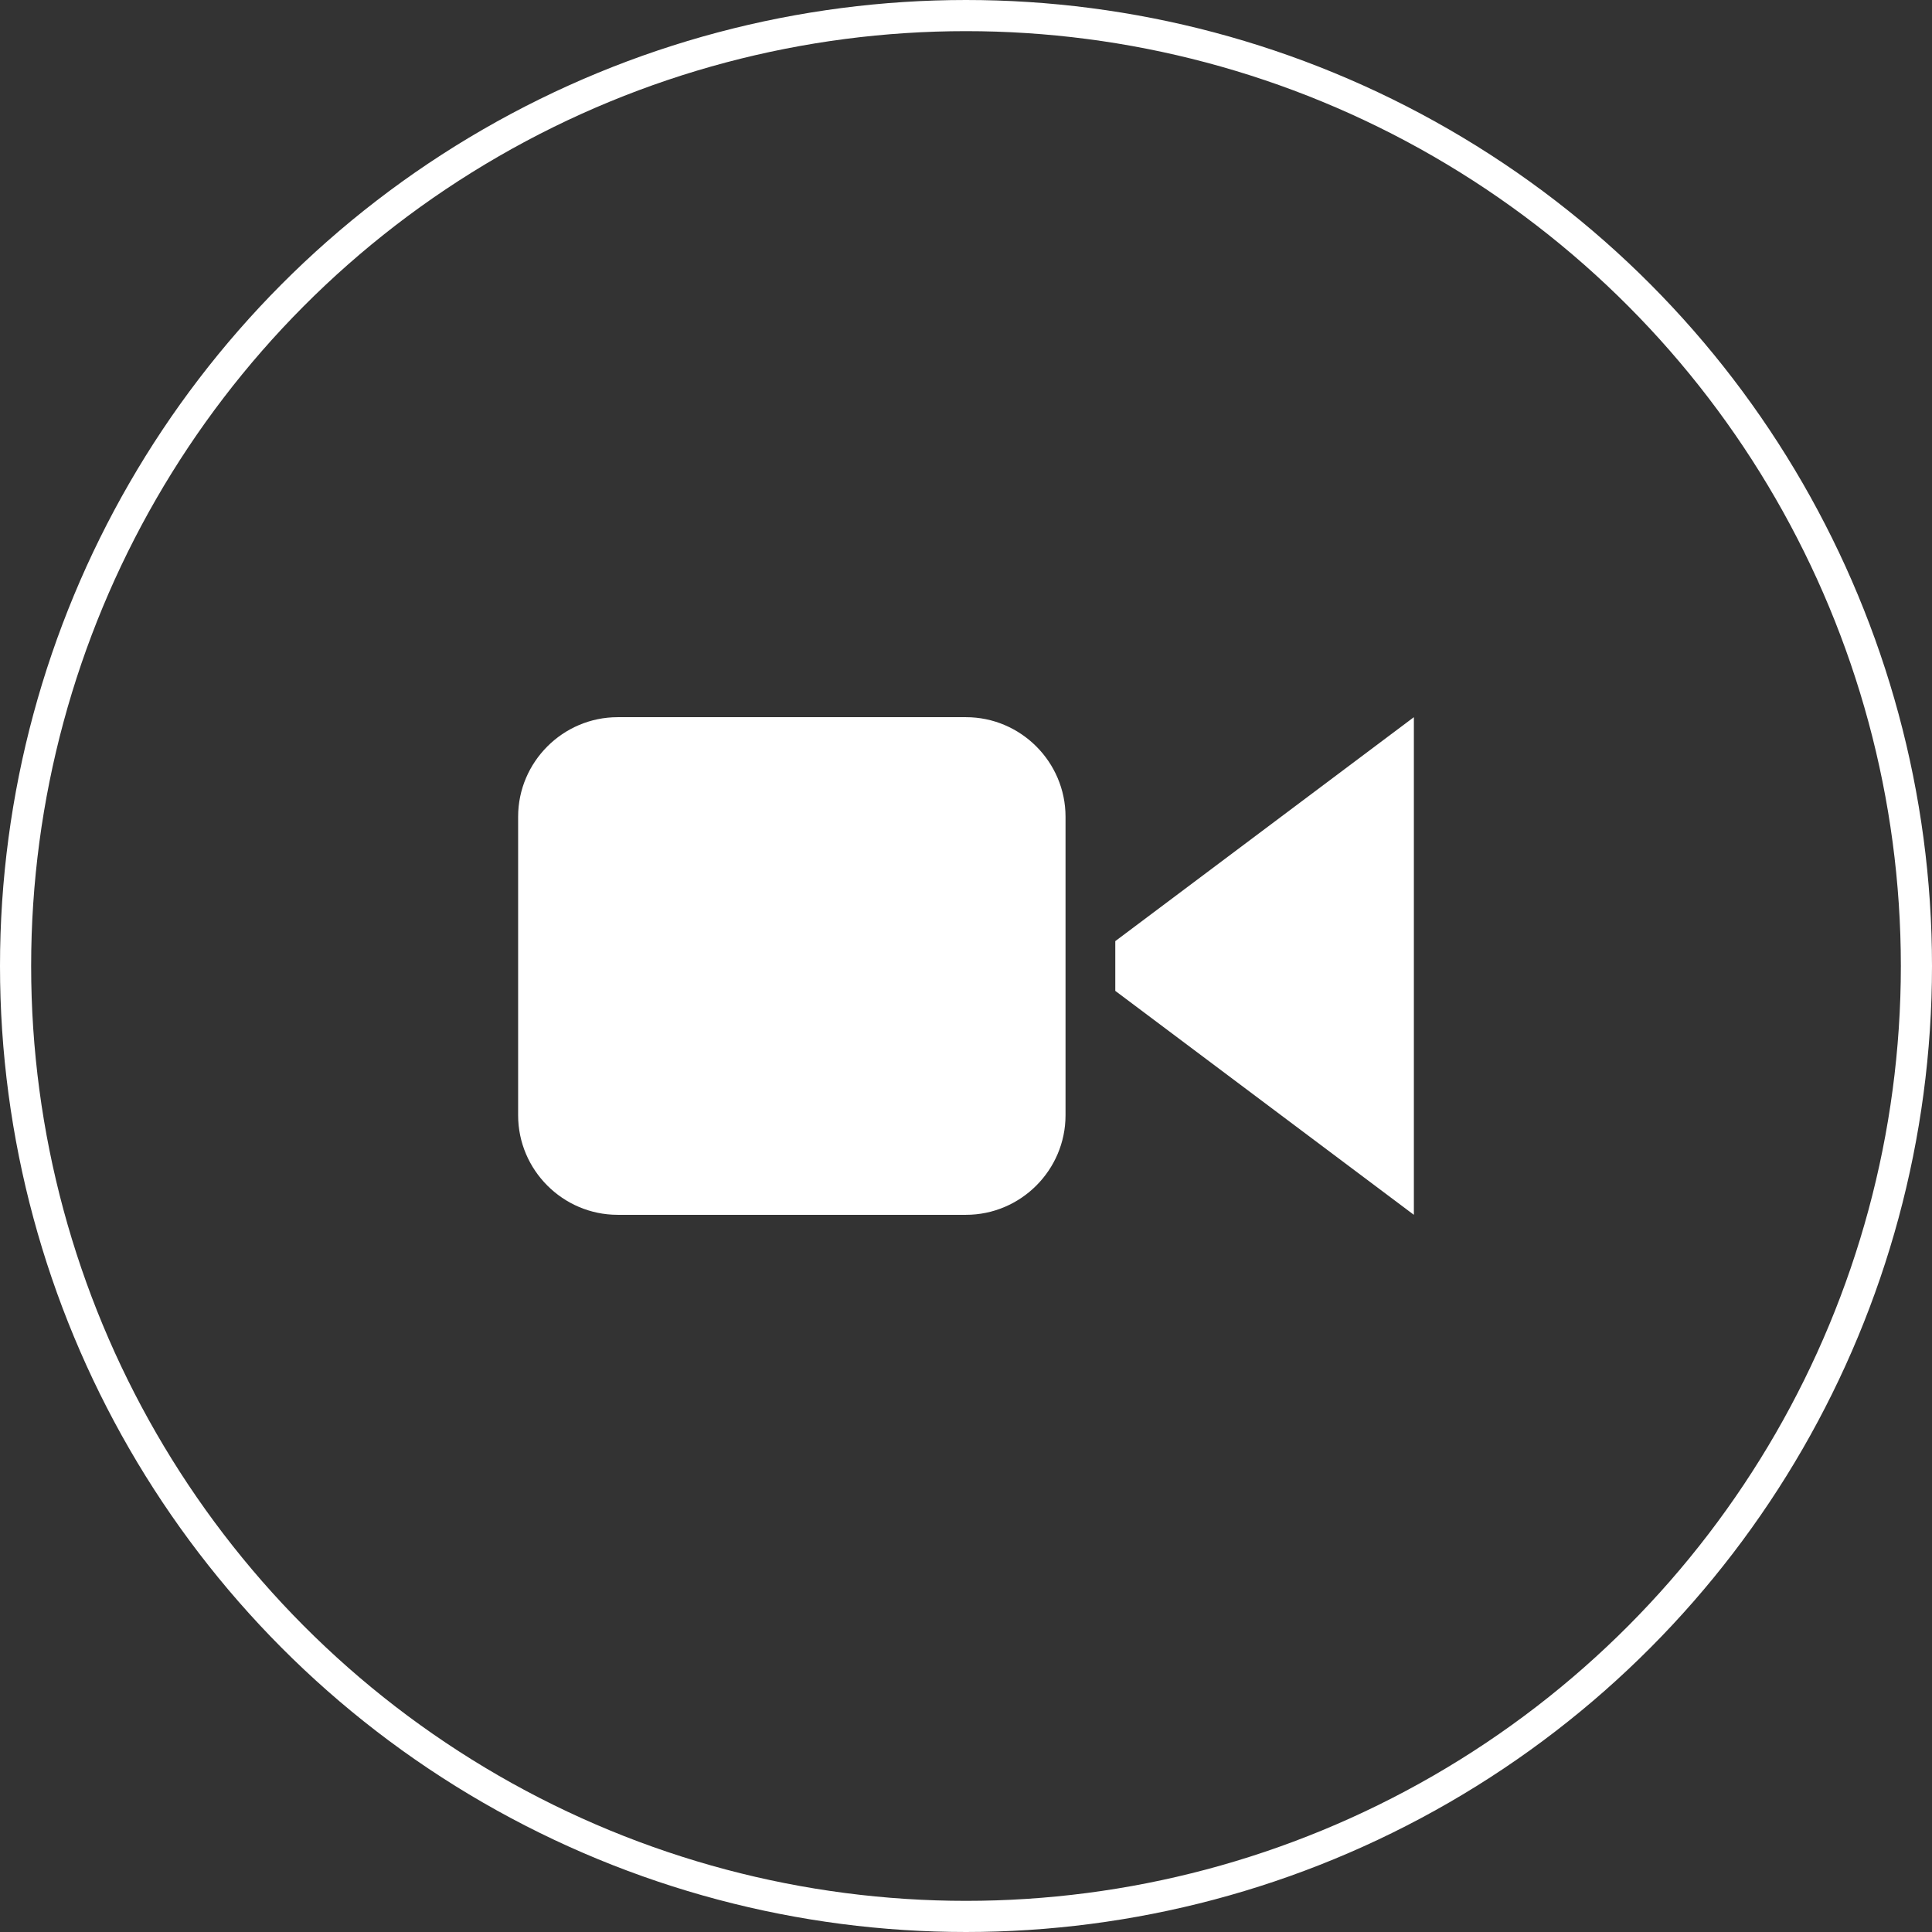
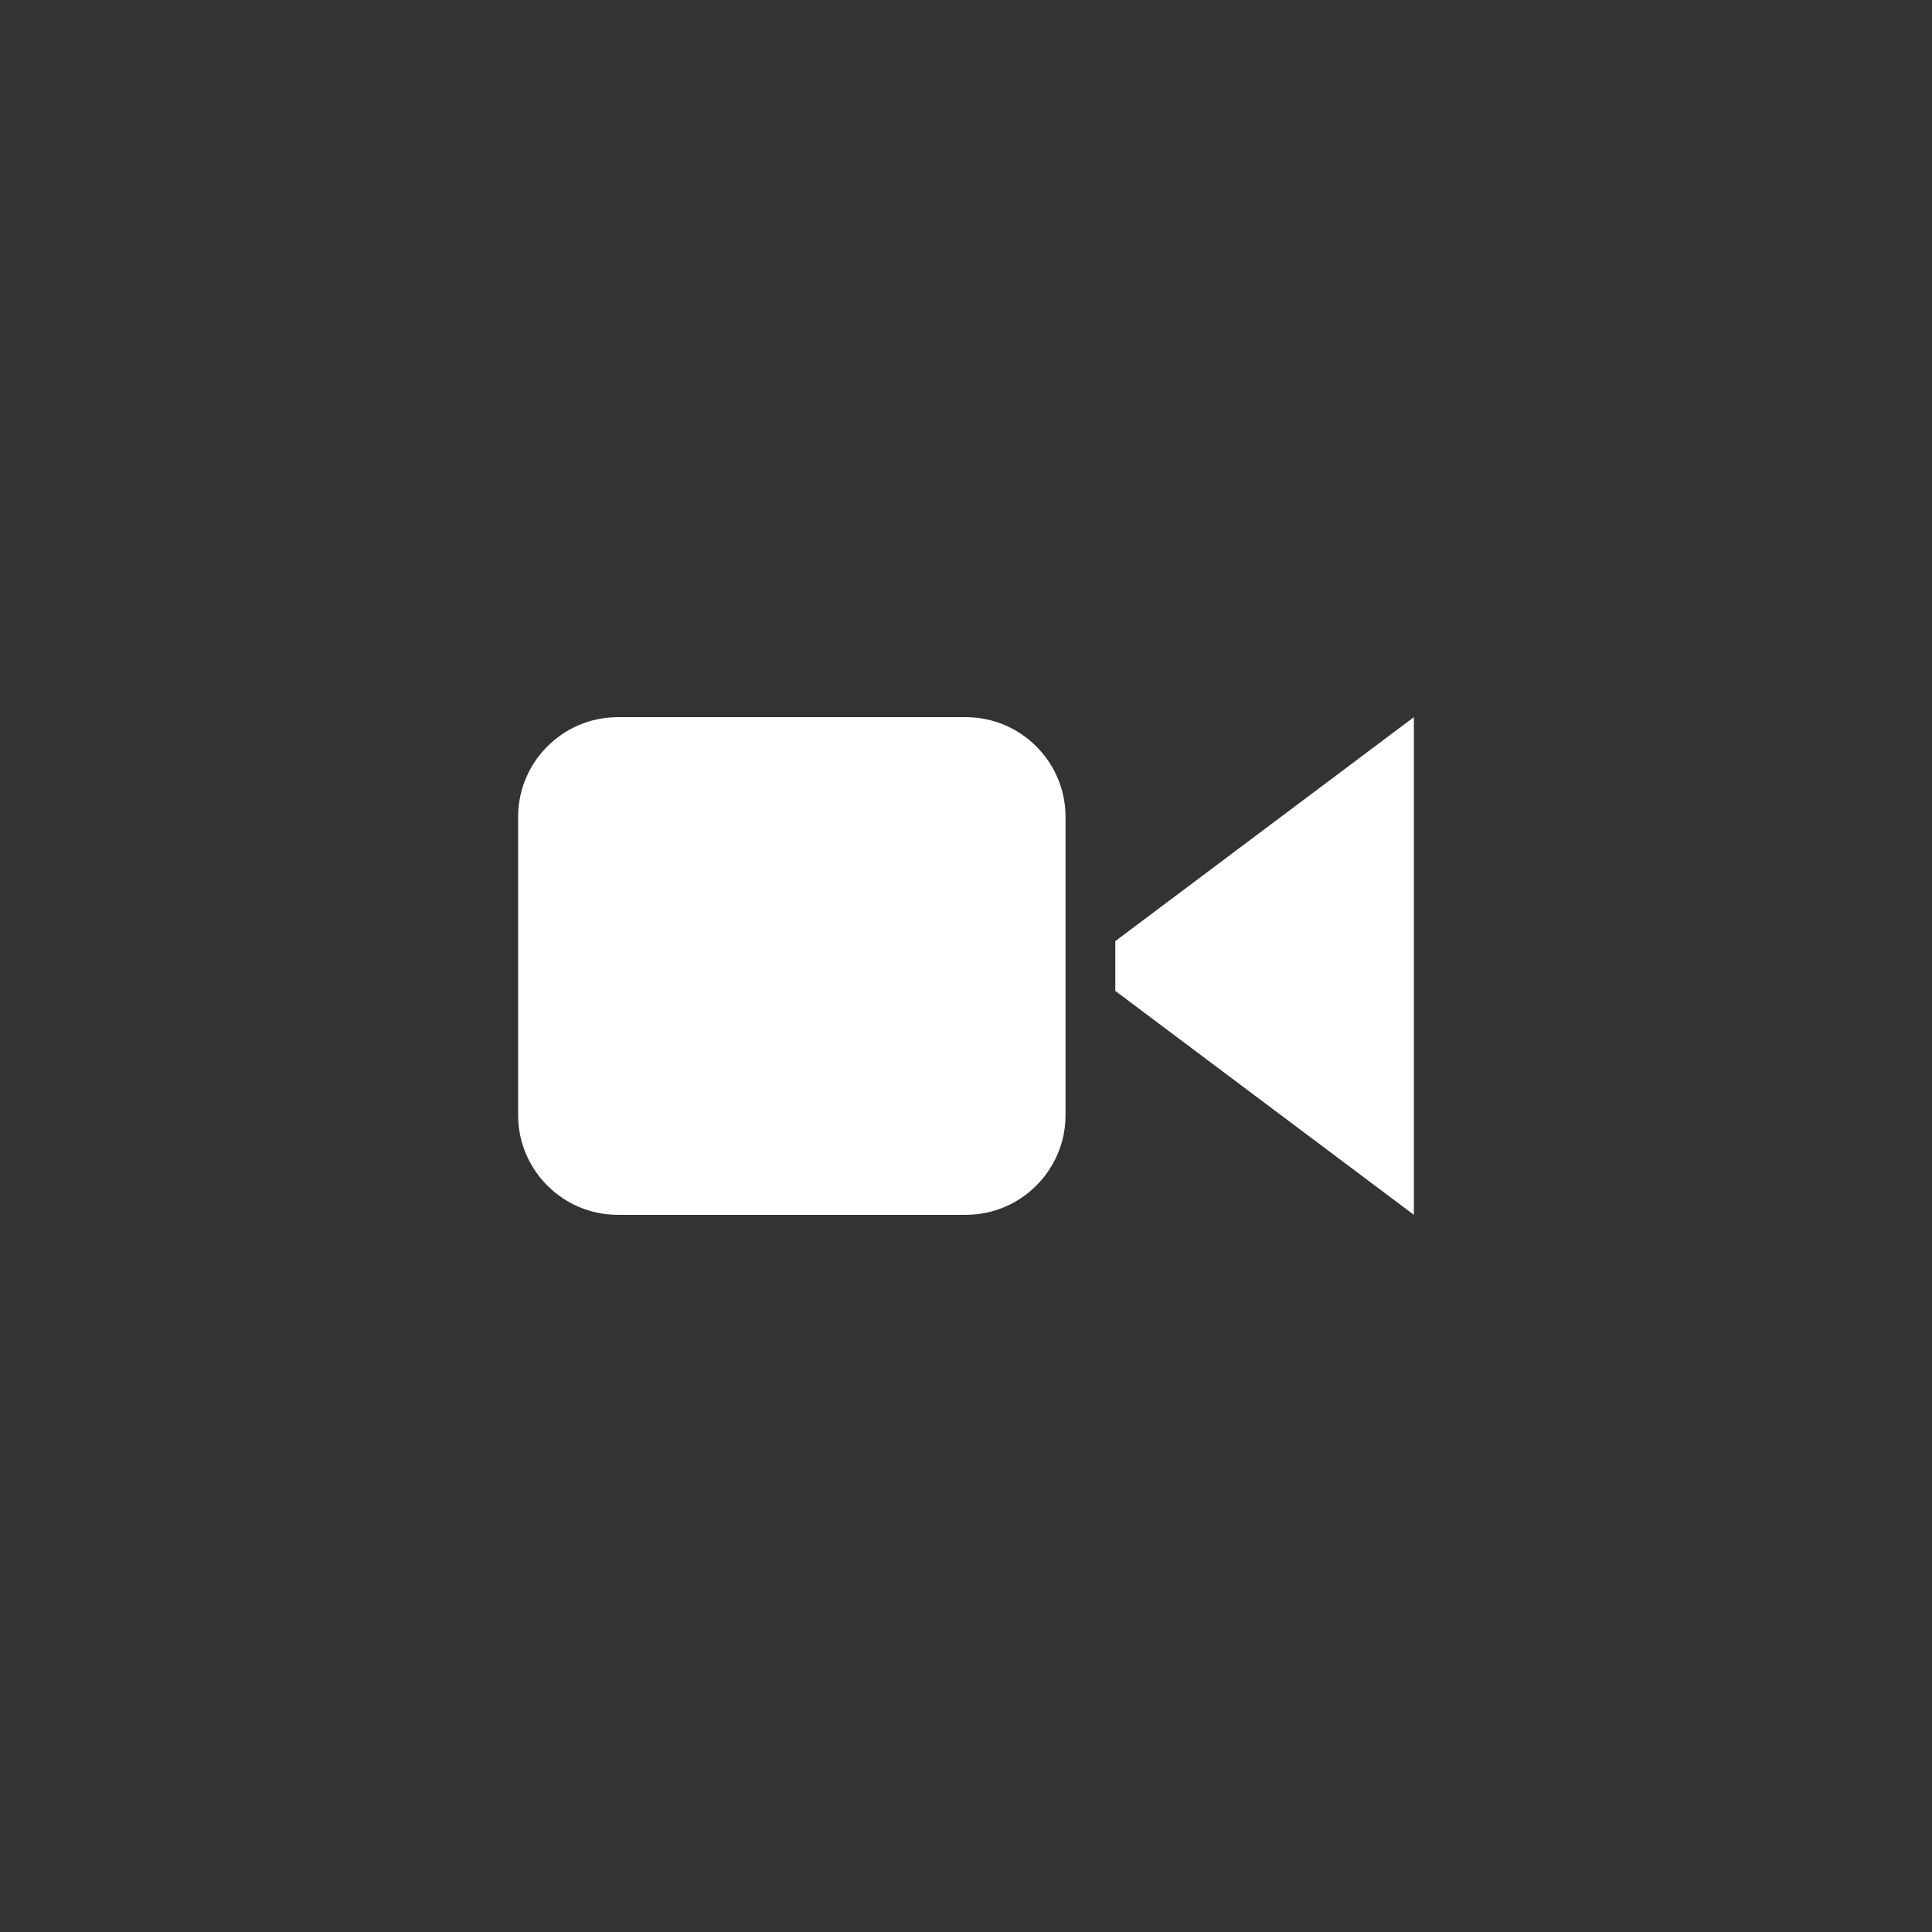
<svg xmlns="http://www.w3.org/2000/svg" width="33" height="33" viewBox="0 0 33 33" fill="none">
  <rect x="0" y="0" width="33" height="33" fill="#333333" stroke="none" />
-   <circle cx="16.5" cy="16.5" r="16.234" stroke="white" stroke-width="0.532" />
  <path d="M18.2 19.05V13.95C18.2 13.015 17.435 12.25 16.5 12.25H10.55C9.615 12.25 8.85 13.015 8.85 13.95V19.05C8.85 19.985 9.615 20.75 10.55 20.75H16.5C17.435 20.75 18.2 19.985 18.2 19.05ZM19.05 16.925L24.15 20.75V12.25L19.05 16.075V16.925Z" fill="white" />
</svg>